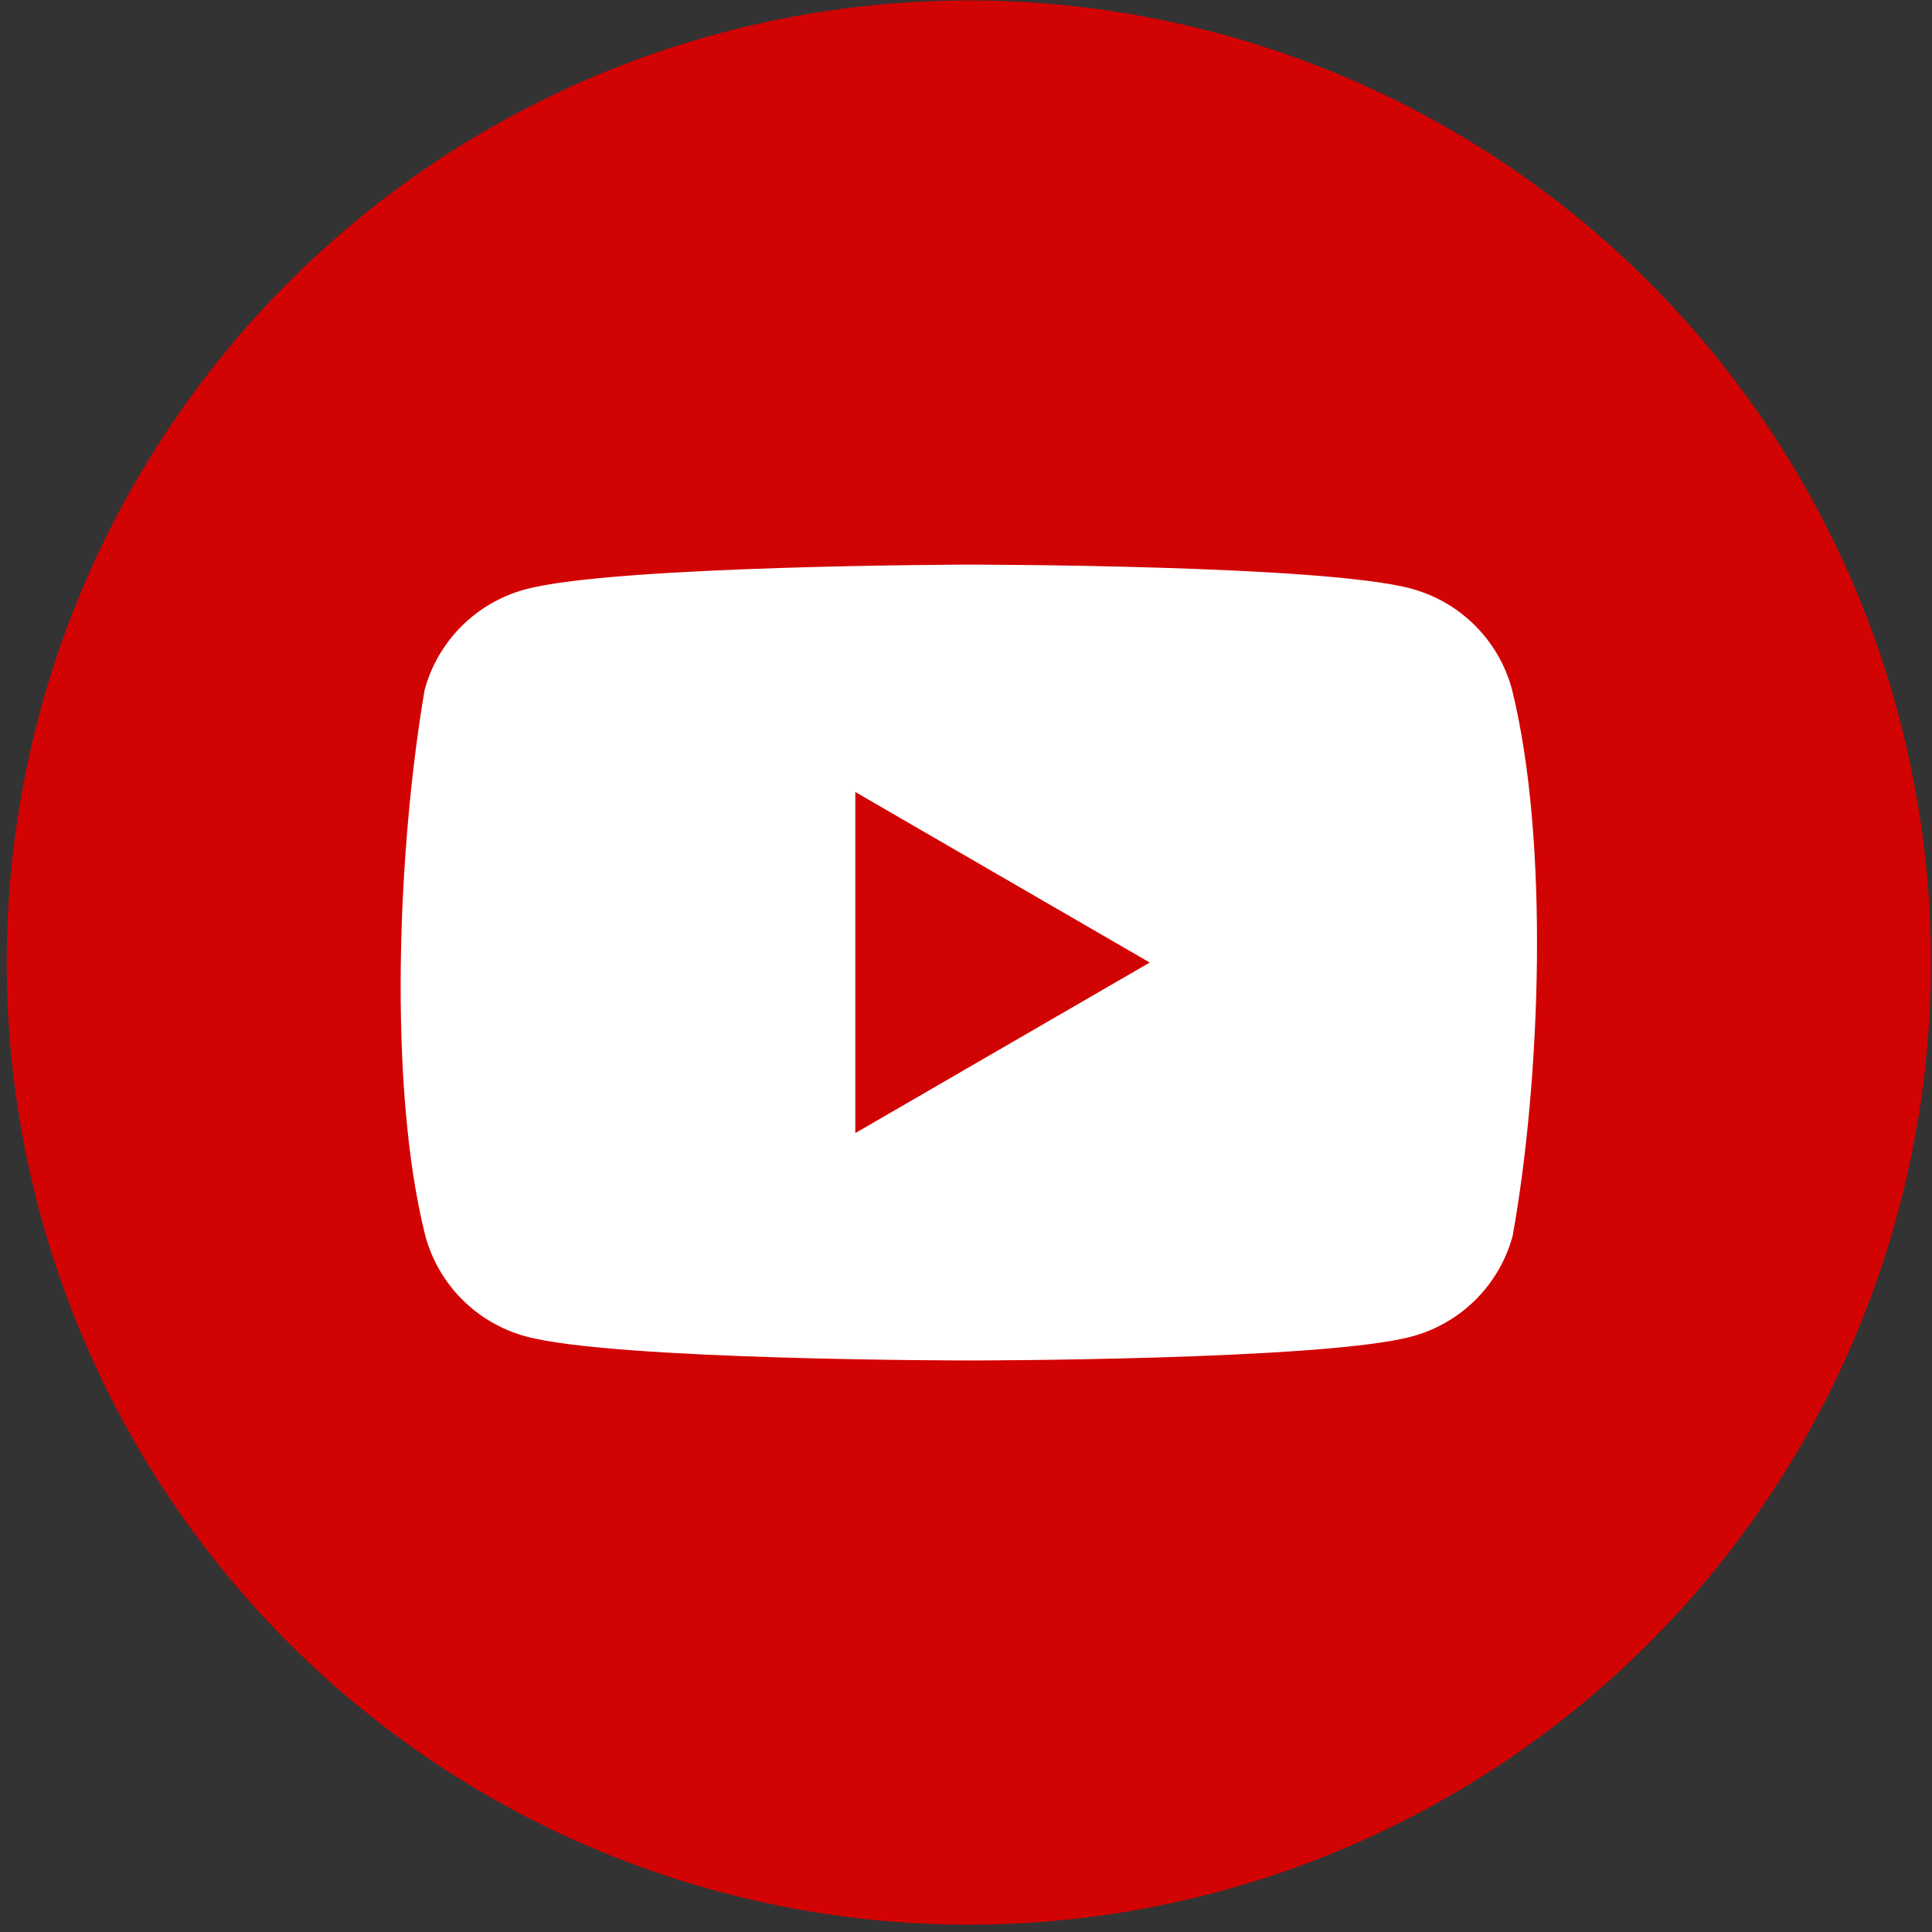
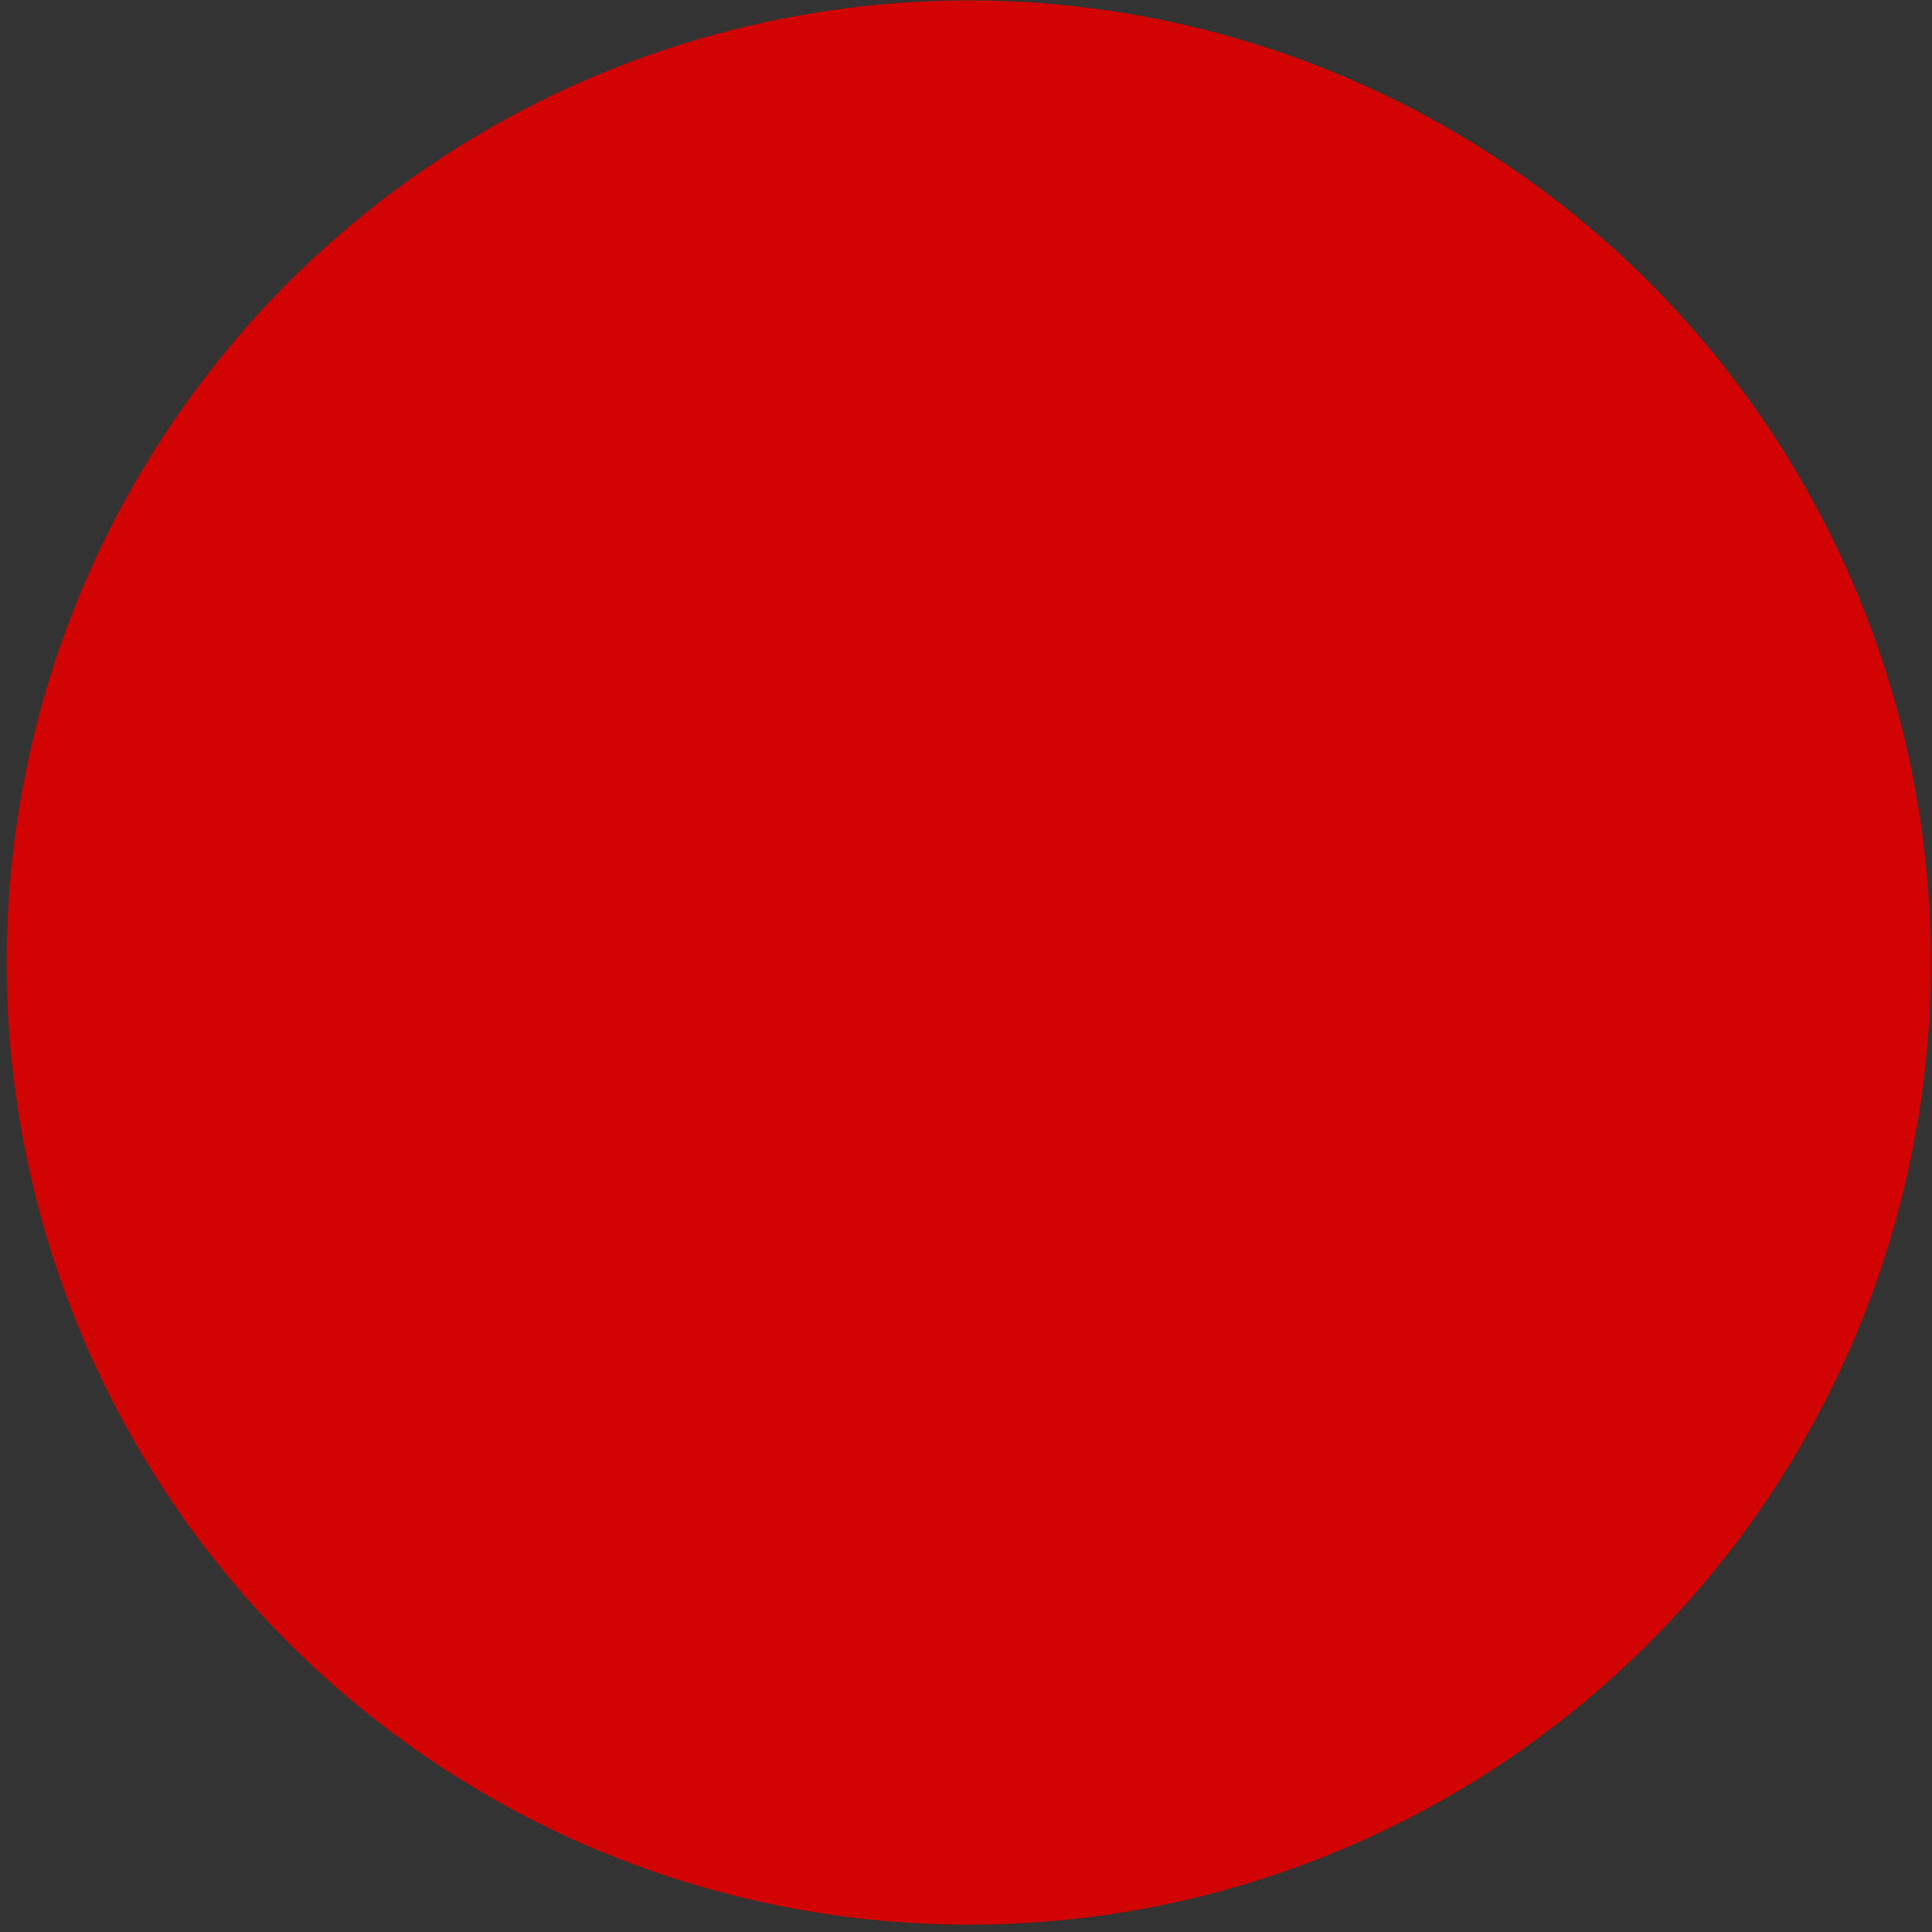
<svg xmlns="http://www.w3.org/2000/svg" width="200" height="200" viewBox="0 0 200 200" fill="none">
  <rect x="0" y="0" width="200" height="200" fill="#333333" stroke="none" />
  <path d="M100.294 0.044C73.885 0.044 48.534 10.544 29.875 29.216C11.197 47.895 0.702 73.227 0.696 99.642C0.696 126.046 11.201 151.397 29.875 170.069C48.534 188.74 73.885 199.24 100.294 199.24C126.703 199.24 152.054 188.74 170.713 170.069C189.387 151.397 199.892 126.046 199.892 99.642C199.892 73.238 189.387 47.887 170.713 29.216C152.054 10.544 126.703 0.044 100.294 0.044Z" fill="#D20303" />
-   <path d="M156.515 71.351C155.841 68.858 154.525 66.584 152.698 64.758C150.871 62.931 148.598 61.615 146.105 60.94C136.976 58.45 100.235 58.45 100.235 58.45C100.235 58.45 63.493 58.526 54.364 61.015C51.871 61.69 49.597 63.007 47.771 64.833C45.944 66.66 44.628 68.933 43.953 71.427C41.192 87.647 40.121 112.363 44.029 127.934C44.704 130.428 46.02 132.701 47.847 134.528C49.673 136.354 51.947 137.671 54.44 138.345C63.569 140.835 100.31 140.835 100.31 140.835C100.31 140.835 137.051 140.835 146.18 138.345C148.673 137.671 150.946 136.354 152.773 134.528C154.6 132.701 155.916 130.428 156.591 127.934C159.503 111.691 160.401 86.99 156.515 71.351Z" fill="white" />
  <path d="M88.541 117.296L119.02 99.642L88.541 81.988V117.296Z" fill="#D20303" />
</svg>